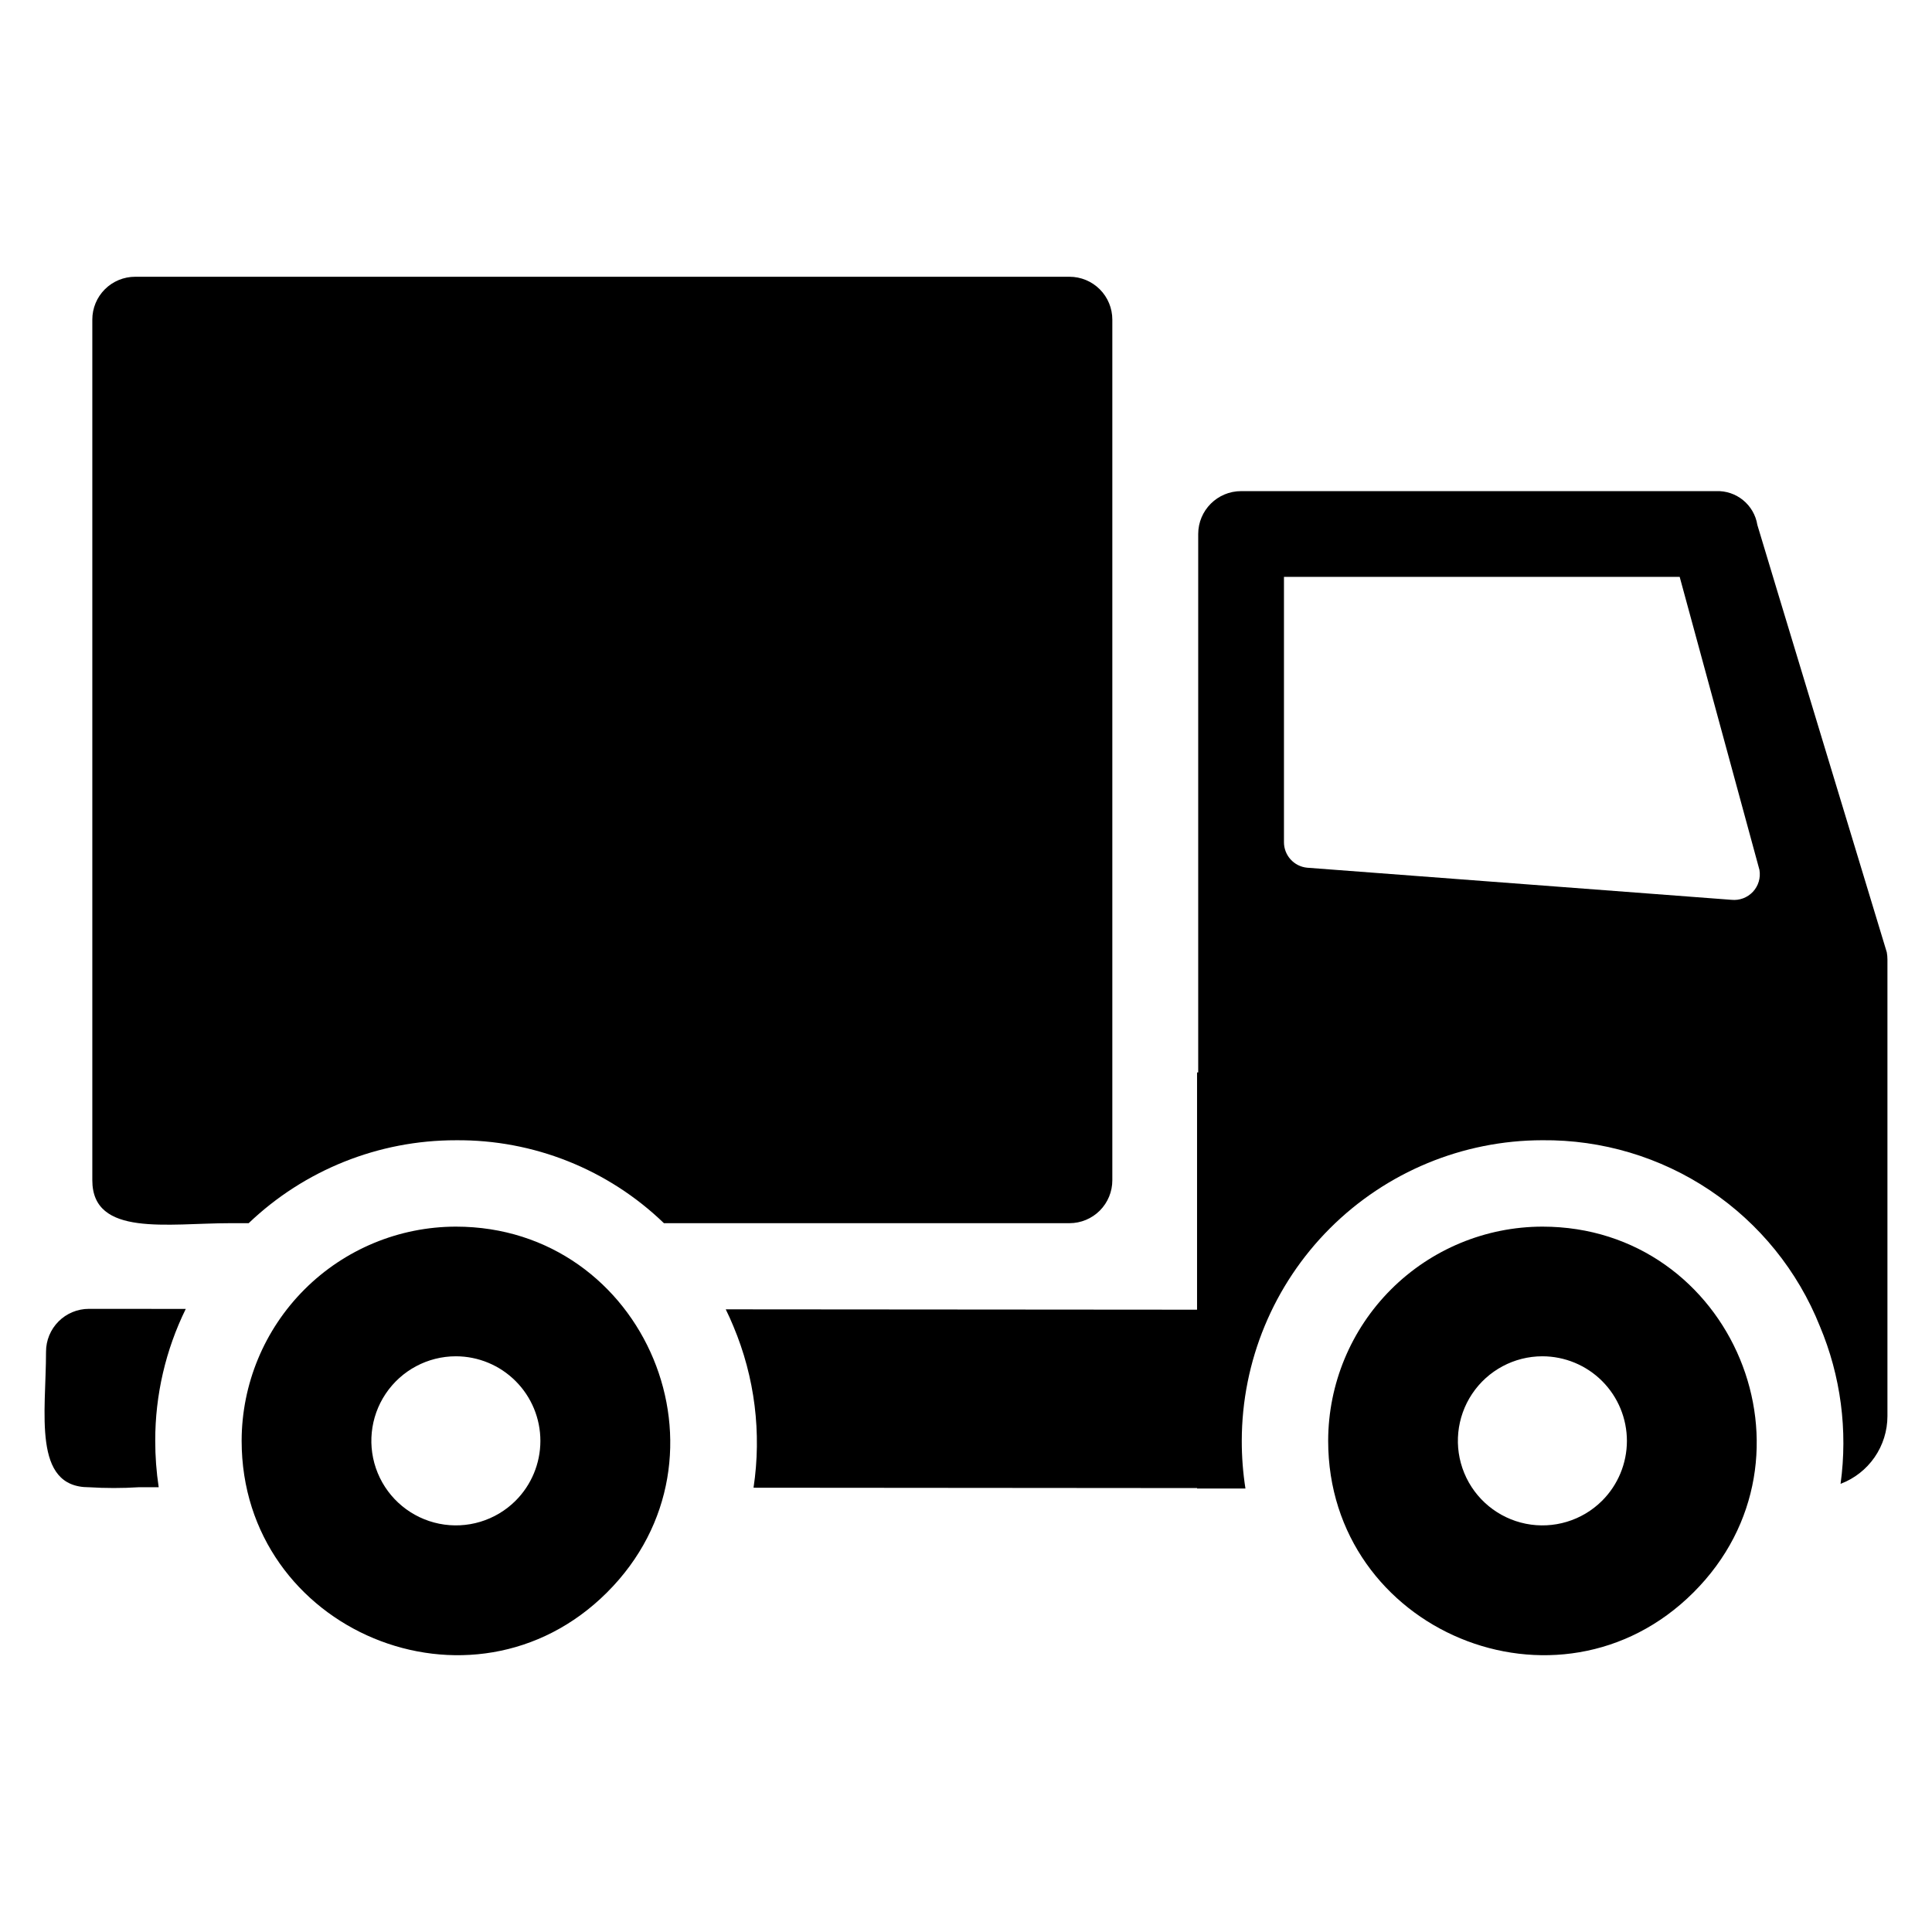
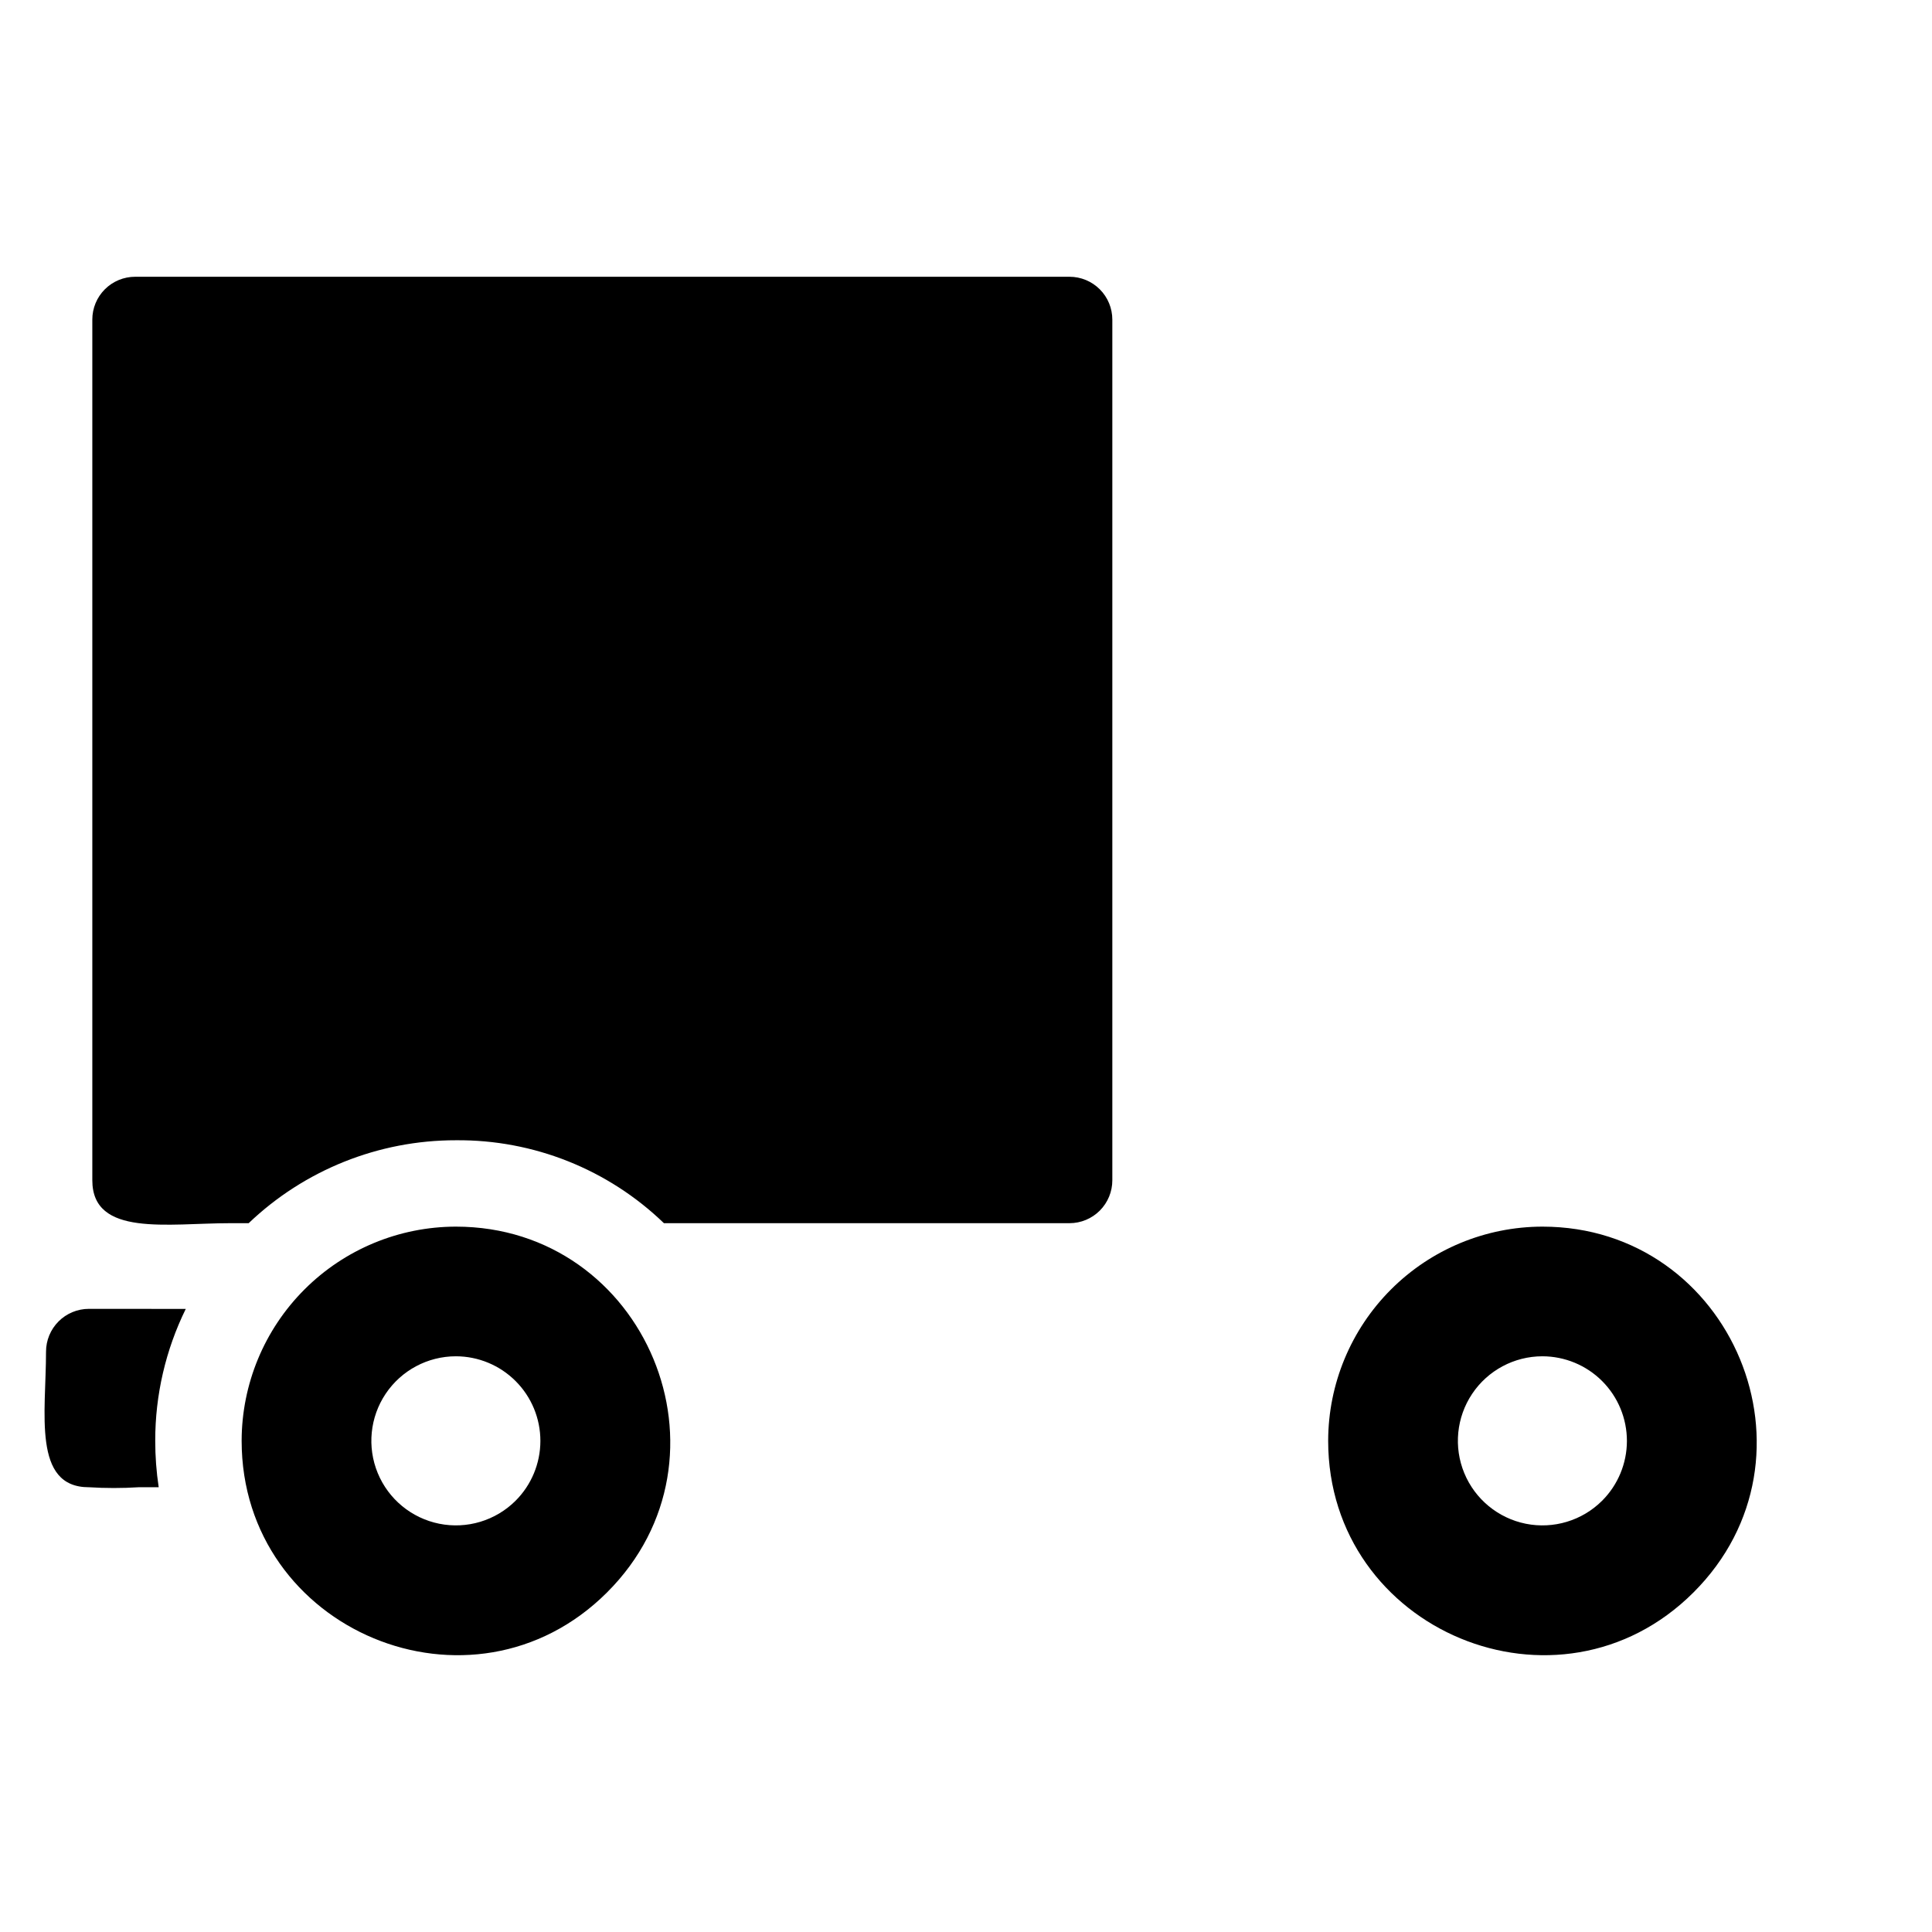
<svg xmlns="http://www.w3.org/2000/svg" fill="#000000" width="800px" height="800px" version="1.1" viewBox="144 144 512 512">
  <g>
    <path d="m264.81 469.07c-15.047 0.02-29.473 6.004-40.117 16.645-10.645 10.641-16.633 25.066-16.656 40.113 0 50.348 61.105 75.836 96.82 40.195 35.902-35.809 10.262-96.953-40.047-96.953zm15.816 72.648c-5.301 5.277-12.887 7.559-20.219 6.086s-13.449-6.508-16.301-13.422c-2.852-6.914-2.066-14.797 2.094-21.012 4.164-6.215 11.148-9.945 18.629-9.941 5.945 0.012 11.641 2.383 15.836 6.594 4.199 4.207 6.551 9.91 6.543 15.855-0.008 5.945-2.375 11.641-6.582 15.84z" />
-     <path d="m552.75 469.07c-15.047 0.02-29.477 6.004-40.117 16.645-10.645 10.641-16.633 25.066-16.656 40.113 0 50.348 61.086 75.836 96.801 40.195 35.902-35.809 10.281-96.953-40.027-96.953zm15.816 72.648c-5.301 5.277-12.883 7.559-20.215 6.09-7.332-1.473-13.445-6.504-16.301-13.418-2.856-6.91-2.074-14.789 2.082-21.008 4.156-6.215 11.141-9.949 18.617-9.953 5.945 0.008 11.648 2.375 15.848 6.582 4.199 4.211 6.555 9.914 6.551 15.863-0.008 5.945-2.375 11.645-6.582 15.844z" />
+     <path d="m552.75 469.07c-15.047 0.02-29.477 6.004-40.117 16.645-10.645 10.641-16.633 25.066-16.656 40.113 0 50.348 61.086 75.836 96.801 40.195 35.902-35.809 10.281-96.953-40.027-96.953m15.816 72.648c-5.301 5.277-12.883 7.559-20.215 6.09-7.332-1.473-13.445-6.504-16.301-13.418-2.856-6.91-2.074-14.789 2.082-21.008 4.156-6.215 11.141-9.949 18.617-9.953 5.945 0.008 11.648 2.375 15.848 6.582 4.199 4.211 6.555 9.914 6.551 15.863-0.008 5.945-2.375 11.645-6.582 15.844z" />
    <path d="m264.81 446.18c20.551-0.188 40.352 7.703 55.137 21.977h107.48c3.012 0 5.902-1.199 8.031-3.332 2.129-2.133 3.324-5.023 3.32-8.039v-228.09c0-3.012-1.195-5.898-3.324-8.027-2.129-2.129-5.016-3.324-8.027-3.324h-247.61c-3.012 0-5.902 1.195-8.031 3.324-2.129 2.129-3.324 5.016-3.32 8.027v228.09c0 15.07 19.992 11.371 36.535 11.371h4.902-0.004c14.789-14.121 34.457-21.996 54.906-21.977z" />
-     <path d="m644.02 396.37s-34.207-112.77-34.301-113.25c-0.855-5.348-5.582-9.203-10.992-8.965h-125.82c-6.277 0-11.367 5.09-11.371 11.367v142.68h-0.305v62.879l-124.9-0.094c0.727 1.469 1.395 2.957 2.023 4.484 5.68 13.5 7.527 28.305 5.34 42.789l117.54 0.094v0.113h12.82v0.004c-0.652-4.184-0.98-8.414-0.973-12.648 0.027-21.121 8.43-41.367 23.363-56.301 14.938-14.93 35.188-23.328 56.305-23.348 15.797-0.152 31.266 4.469 44.387 13.262 13.121 8.797 23.277 21.348 29.141 36.016 5.547 13.18 7.445 27.613 5.492 41.781 3.648-1.379 6.793-3.832 9.012-7.039s3.406-7.016 3.41-10.914v-120.99c0-0.645-0.059-1.289-0.172-1.926zm-41.172-13.91-112.46-8.508c-3.481-0.344-6.133-3.273-6.125-6.773v-70.301h104.87l21.137 77.645v0.004c0.363 2.102-0.277 4.254-1.734 5.812-1.461 1.559-3.562 2.344-5.688 2.121z" />
    <path d="m174.78 490.86h-7.231c-3.012 0-5.902 1.199-8.031 3.332-2.129 2.133-3.324 5.023-3.32 8.039 0 16.141-3.664 35.906 11.352 35.906v-0.004c4.402 0.277 8.82 0.277 13.223 0h5.285c-0.617-4.074-0.922-8.188-0.918-12.305-0.02-12.117 2.75-24.074 8.09-34.949z" />
  </g>
</svg>